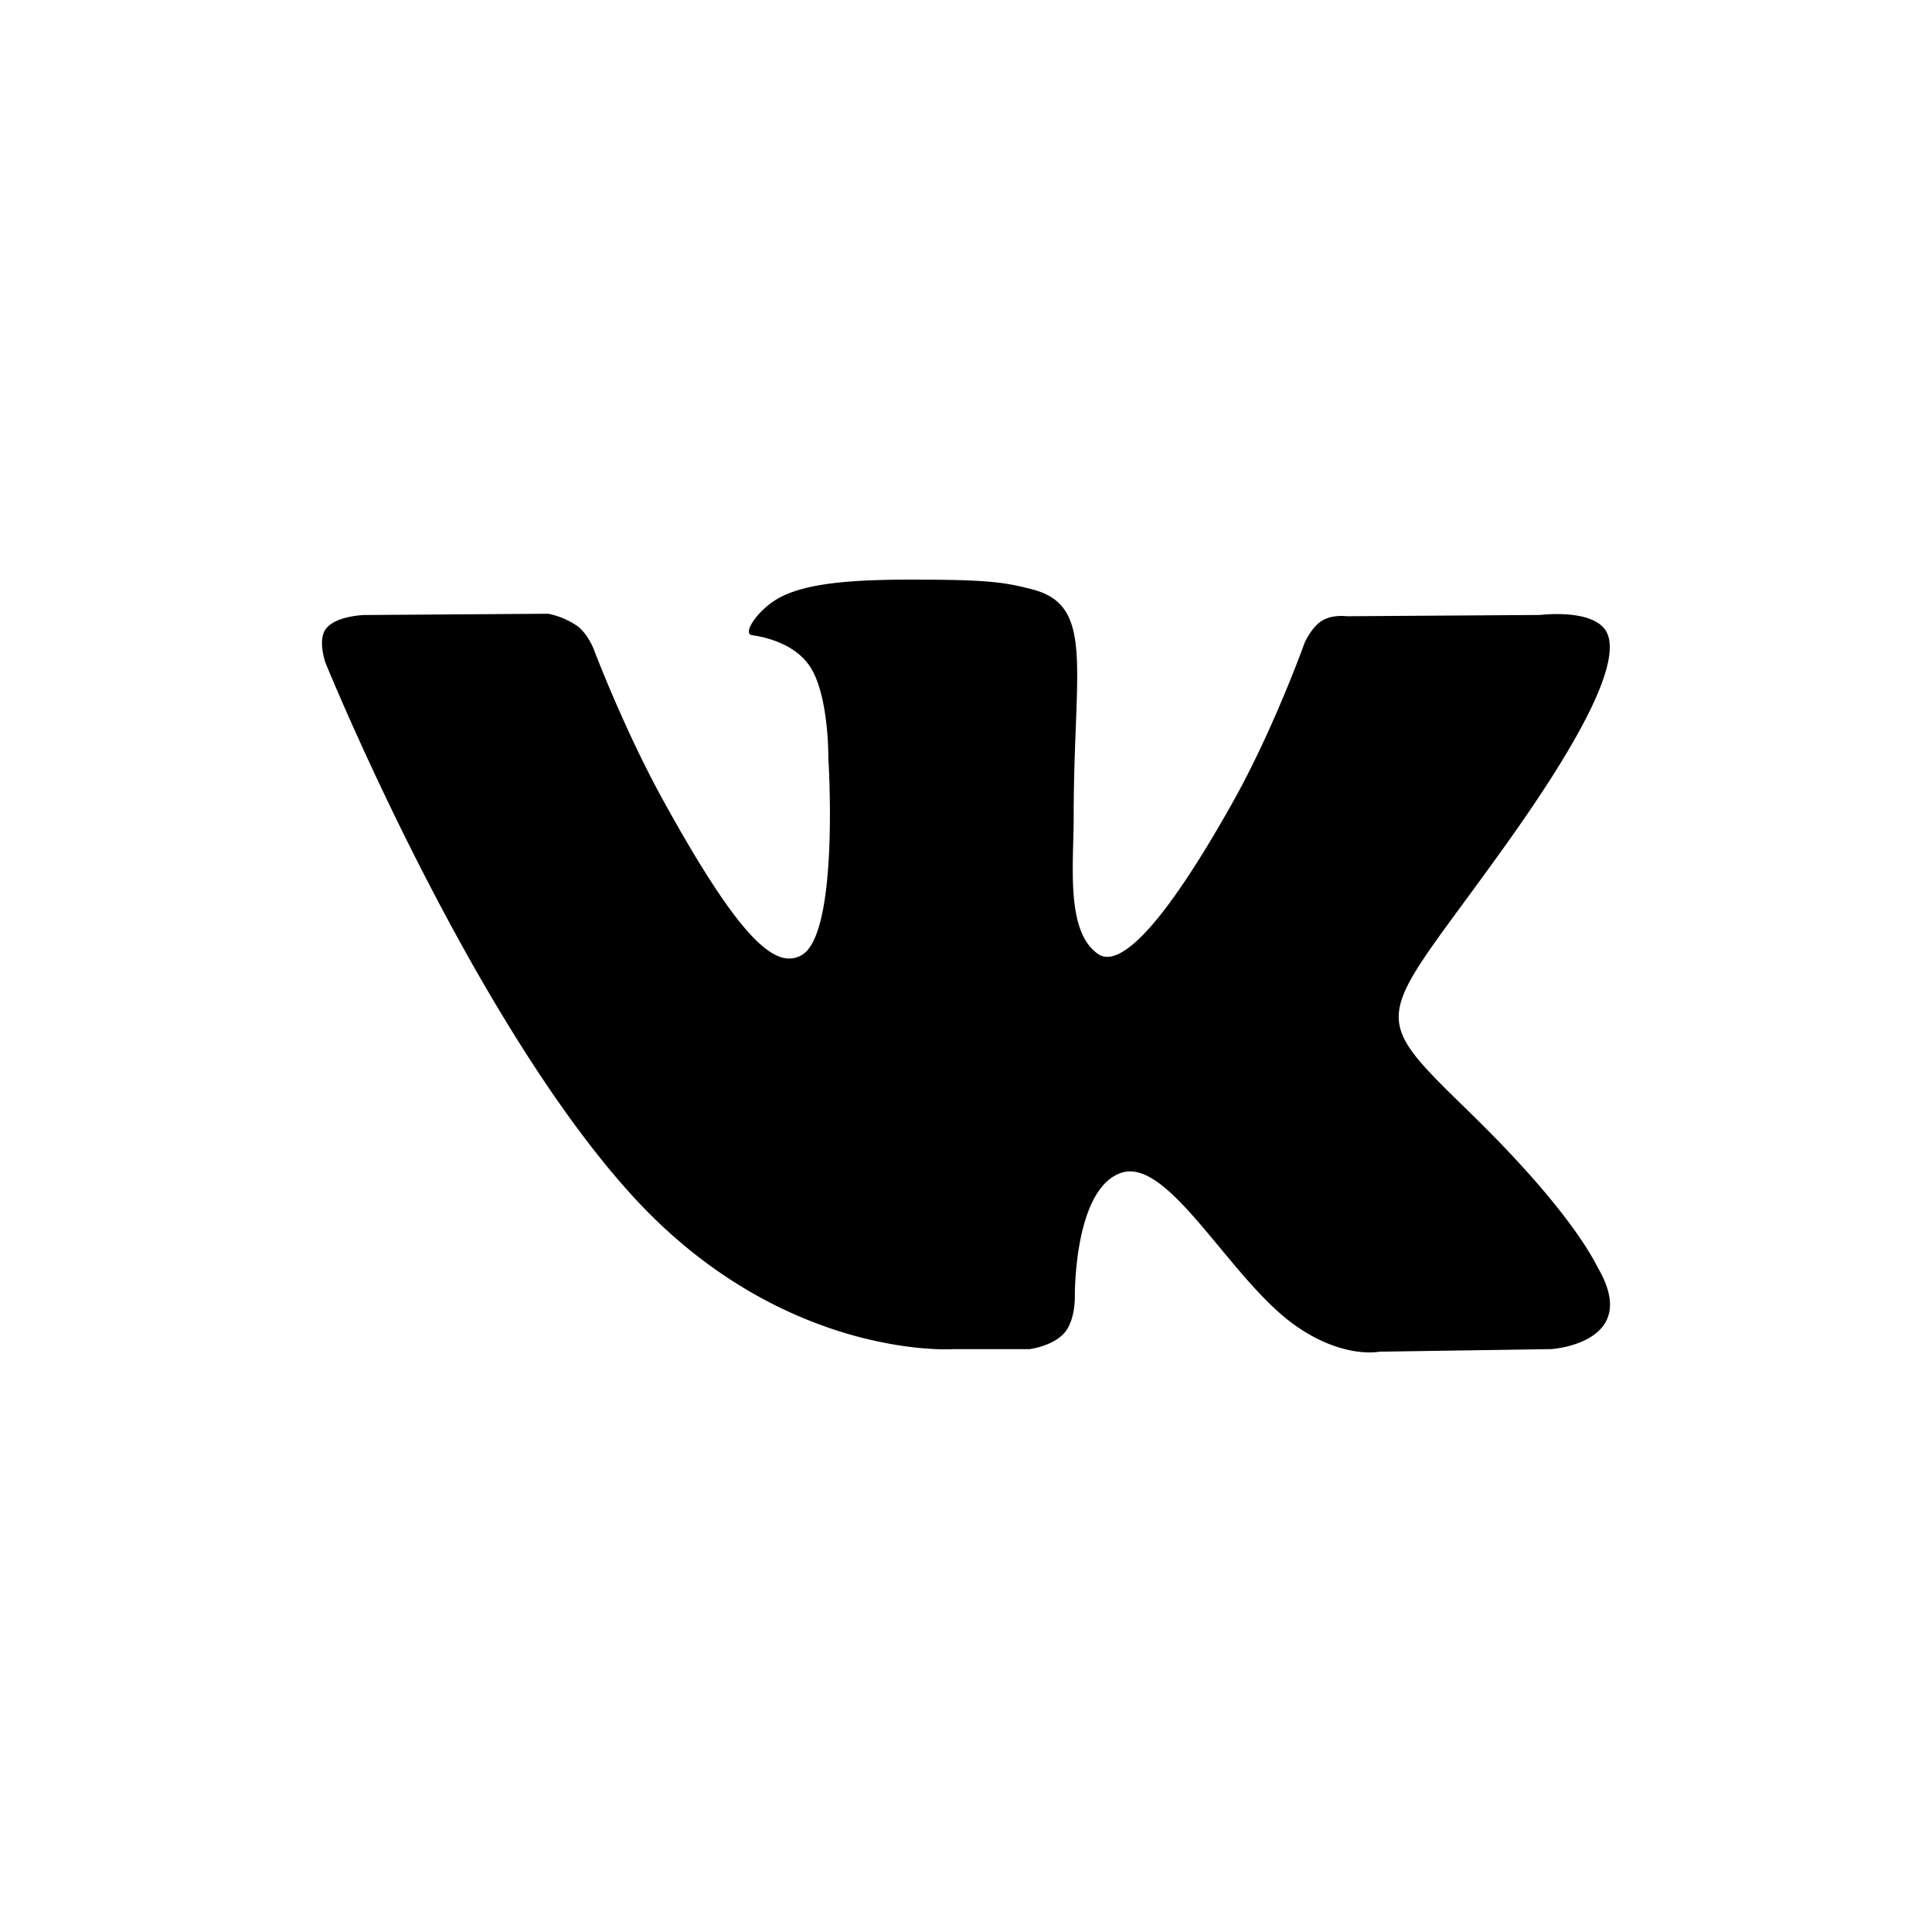
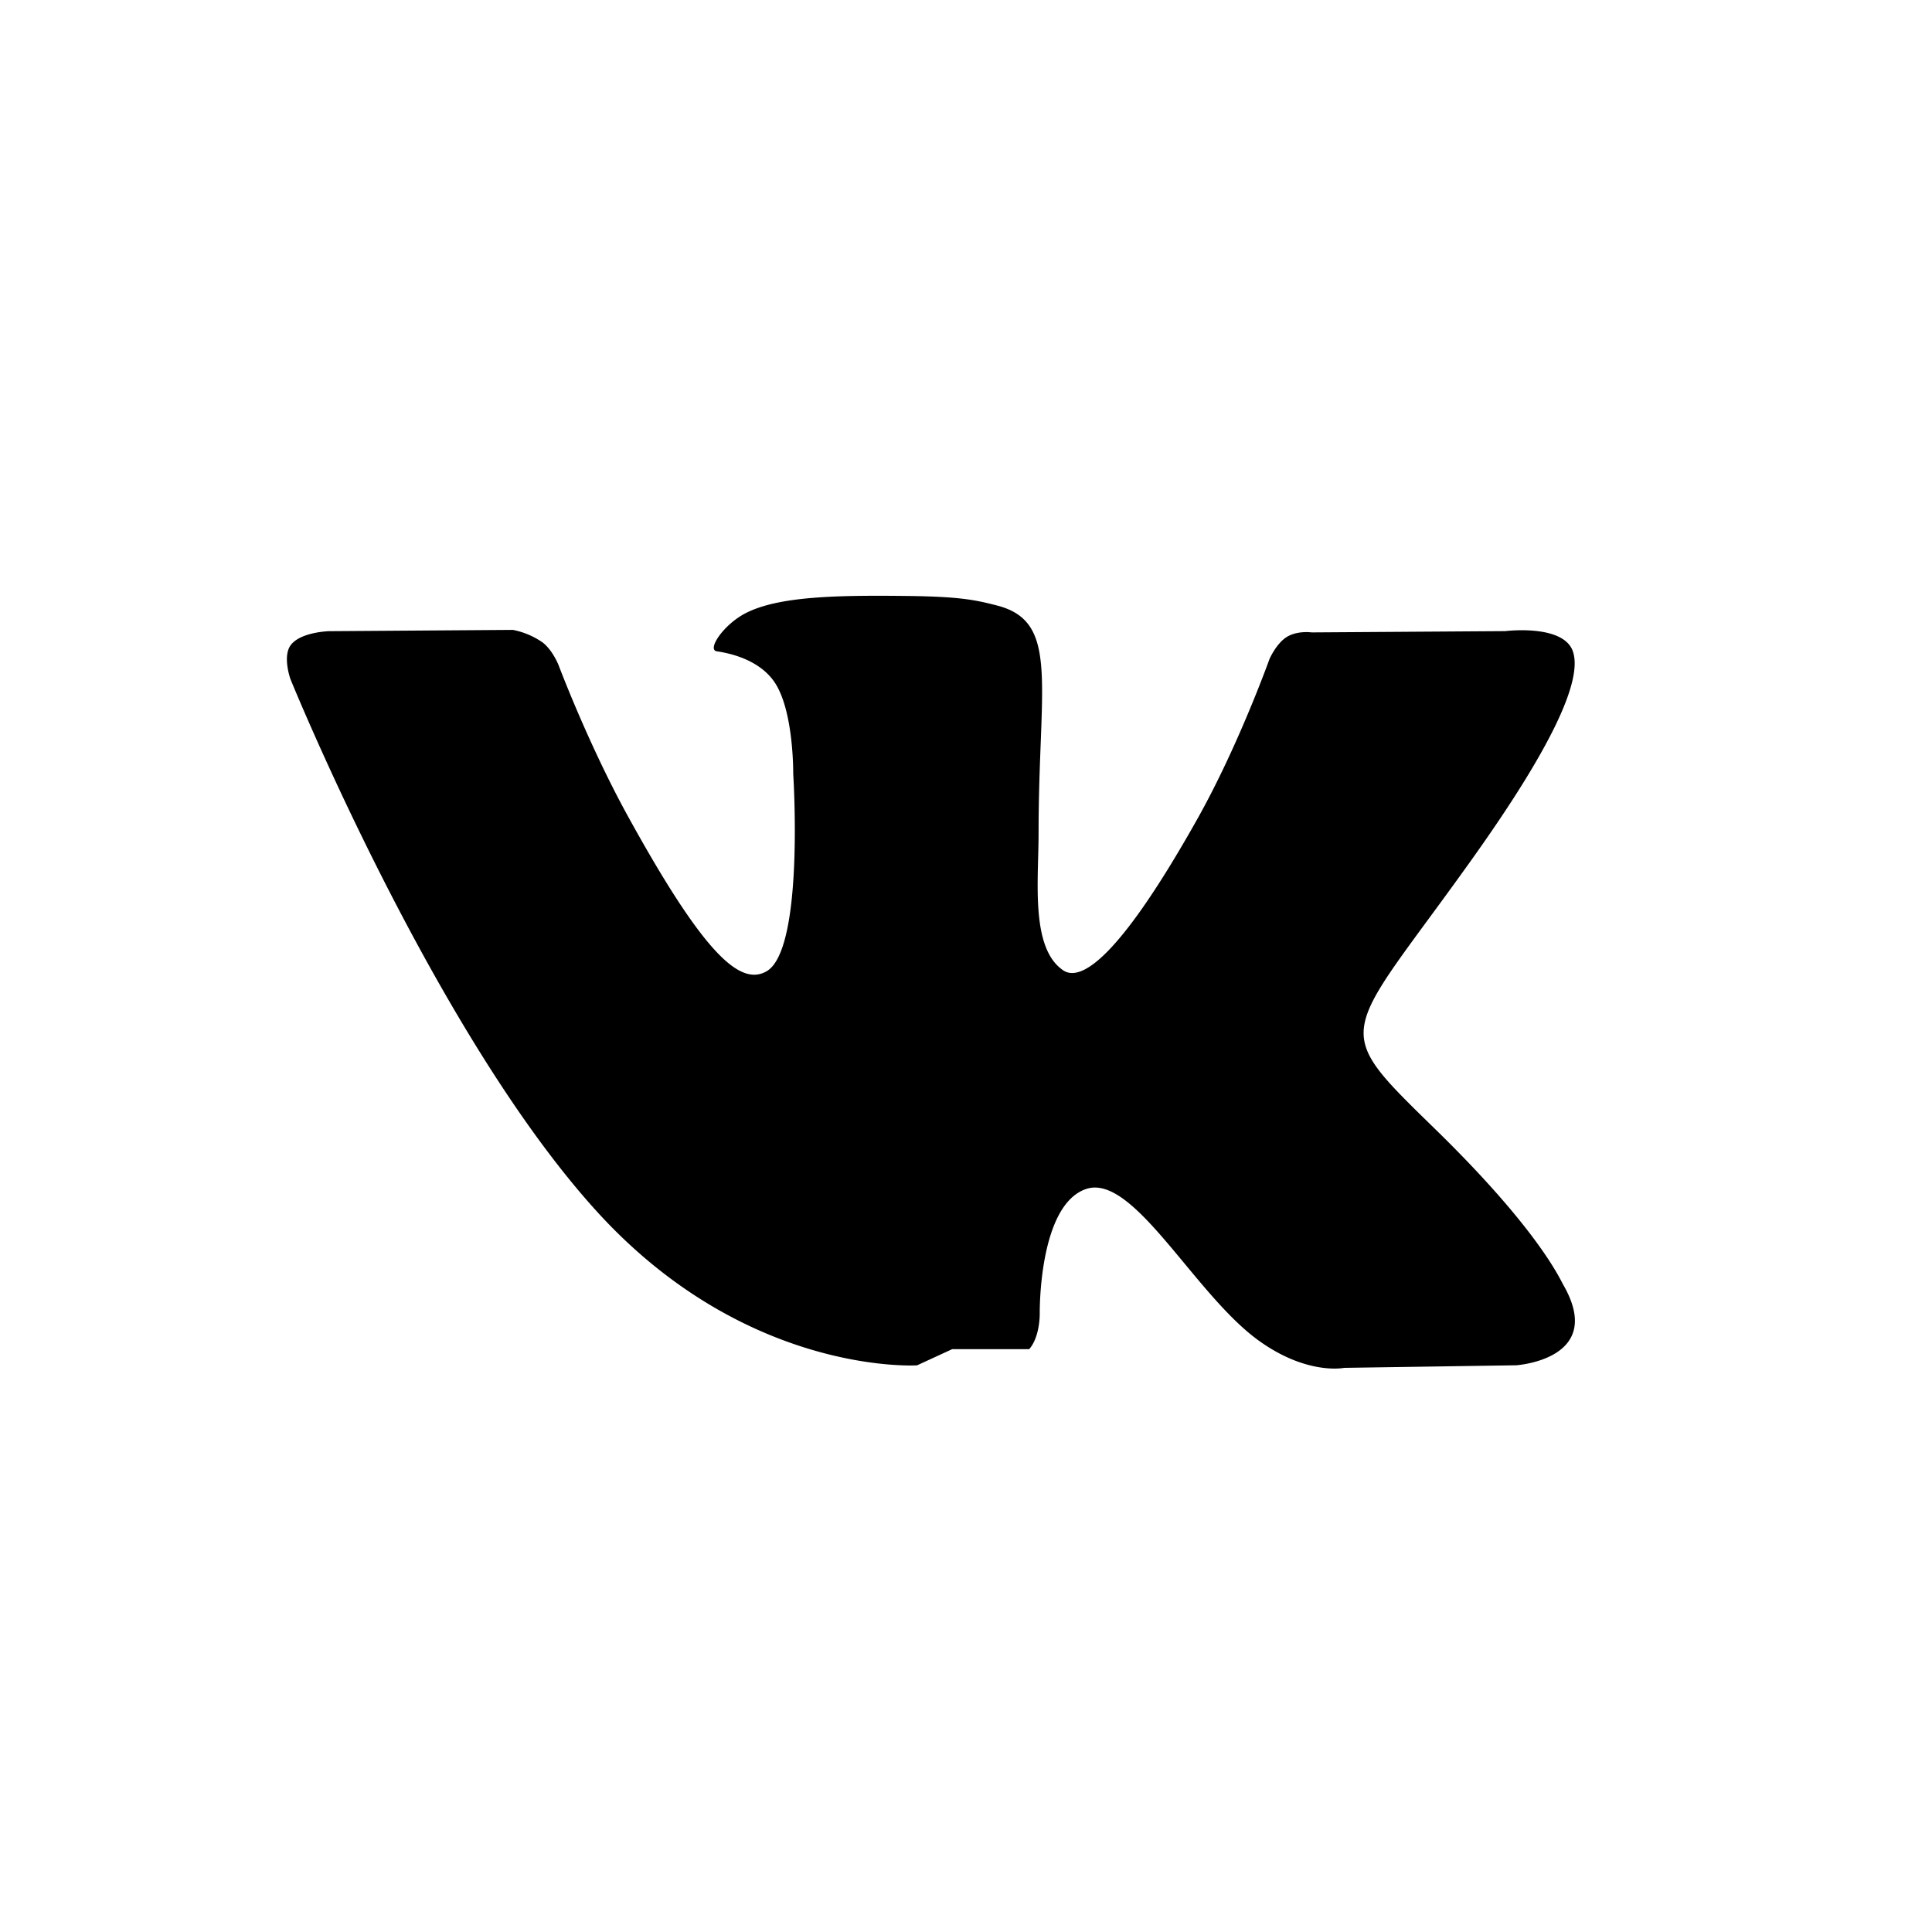
<svg xmlns="http://www.w3.org/2000/svg" width="30" height="30">
-   <path fill-rule="evenodd" d="M14.785 20.95h1.196s.36-.042.545-.251c.17-.192.164-.552.164-.552s-.023-1.687.722-1.936c.733-.244 1.676 1.63 2.675 2.352.755.546 1.33.426 1.33.426l2.67-.04s1.397-.09.735-1.245c-.055-.095-.386-.855-1.986-2.417-1.675-1.635-1.45-1.37.567-4.198 1.228-1.722 1.72-2.774 1.566-3.224-.146-.43-1.05-.316-1.05-.316l-3.007.02s-.223-.032-.388.072c-.162.102-.266.34-.266.34s-.476 1.332-1.11 2.466c-1.34 2.391-1.875 2.517-2.094 2.369-.51-.346-.382-1.39-.382-2.132 0-2.318.334-3.284-.65-3.534-.328-.084-.568-.138-1.404-.147-1.073-.012-1.982.003-2.496.268-.342.176-.606.569-.445.592.199.028.649.127.888.469.308.44.297 1.431.297 1.431s.177 2.729-.414 3.068c-.405.232-.961-.243-2.155-2.412-.612-1.112-1.074-2.34-1.074-2.34s-.089-.23-.247-.353a1.21 1.21 0 00-.463-.196l-2.857.02s-.43.012-.587.209c-.14.174-.01.535-.01.535s2.236 5.505 4.77 8.28c2.323 2.543 4.96 2.376 4.96 2.376z" clip-rule="evenodd" />
+   <path fill-rule="evenodd" d="M14.785 20.95h1.196c.17-.192.164-.552.164-.552s-.023-1.687.722-1.936c.733-.244 1.676 1.63 2.675 2.352.755.546 1.33.426 1.33.426l2.67-.04s1.397-.09.735-1.245c-.055-.095-.386-.855-1.986-2.417-1.675-1.635-1.45-1.37.567-4.198 1.228-1.722 1.72-2.774 1.566-3.224-.146-.43-1.05-.316-1.05-.316l-3.007.02s-.223-.032-.388.072c-.162.102-.266.34-.266.34s-.476 1.332-1.11 2.466c-1.34 2.391-1.875 2.517-2.094 2.369-.51-.346-.382-1.39-.382-2.132 0-2.318.334-3.284-.65-3.534-.328-.084-.568-.138-1.404-.147-1.073-.012-1.982.003-2.496.268-.342.176-.606.569-.445.592.199.028.649.127.888.469.308.44.297 1.431.297 1.431s.177 2.729-.414 3.068c-.405.232-.961-.243-2.155-2.412-.612-1.112-1.074-2.34-1.074-2.34s-.089-.23-.247-.353a1.21 1.21 0 00-.463-.196l-2.857.02s-.43.012-.587.209c-.14.174-.01.535-.01.535s2.236 5.505 4.77 8.28c2.323 2.543 4.96 2.376 4.96 2.376z" clip-rule="evenodd" />
</svg>